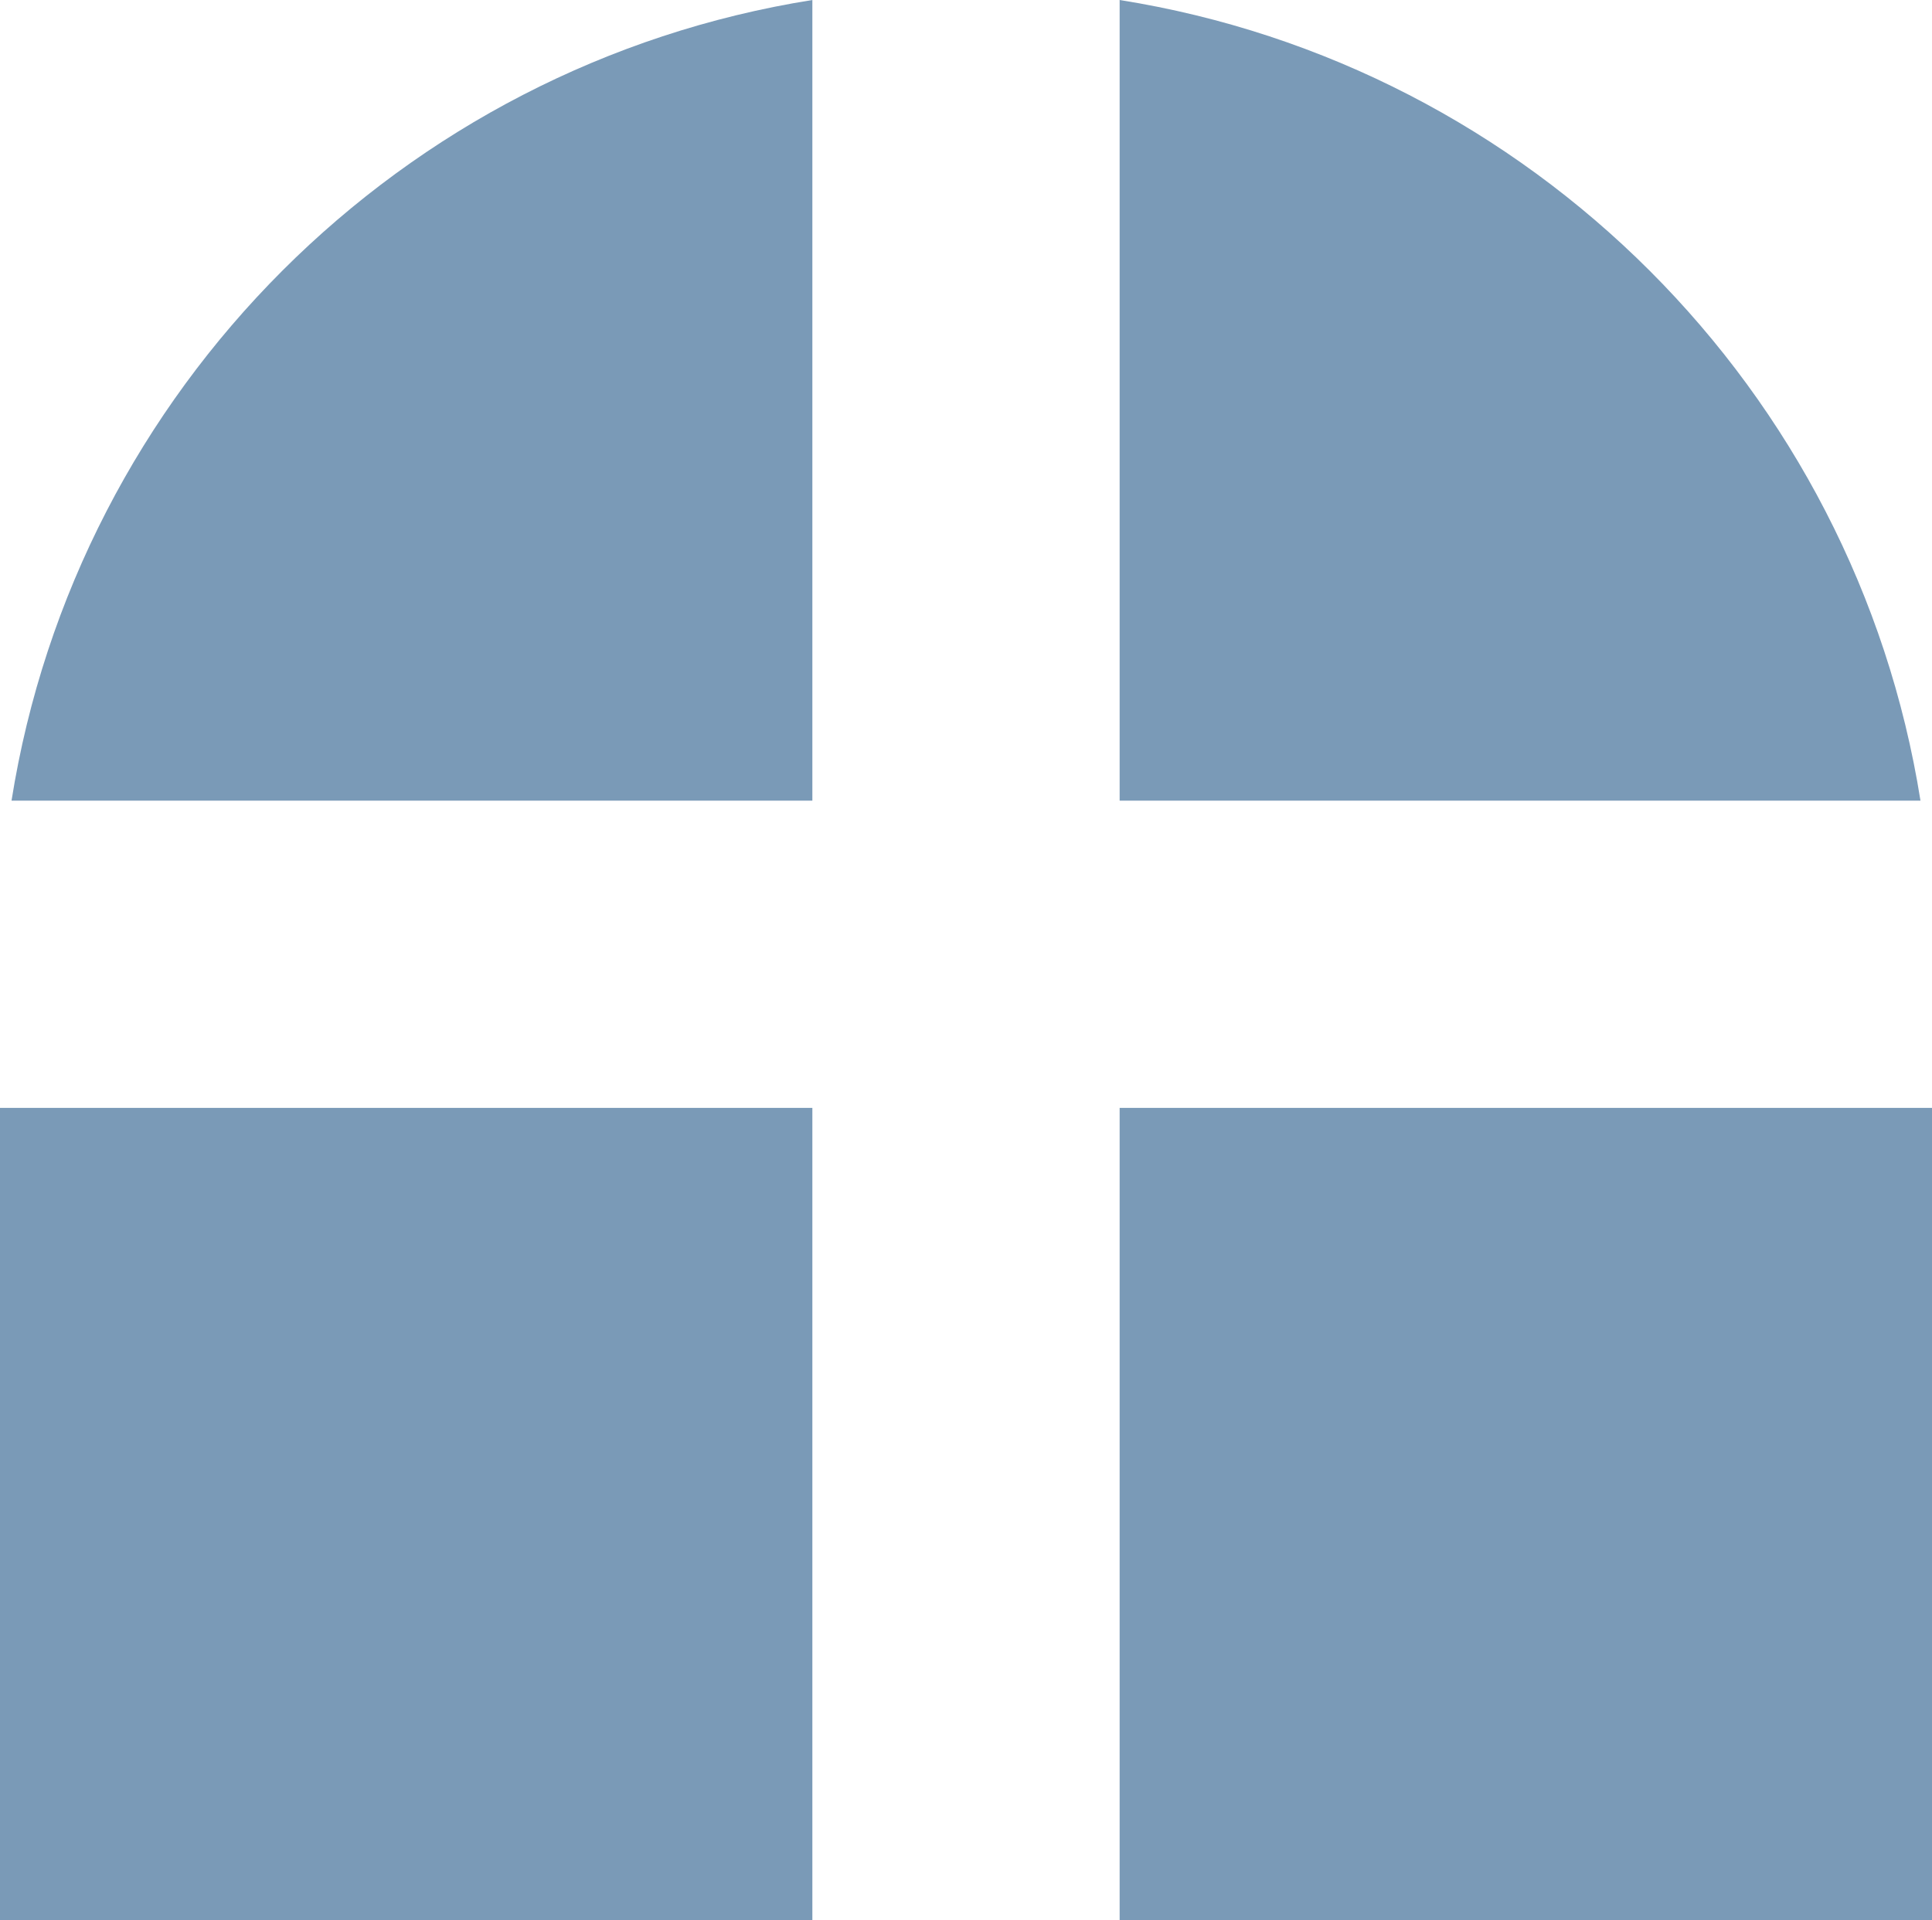
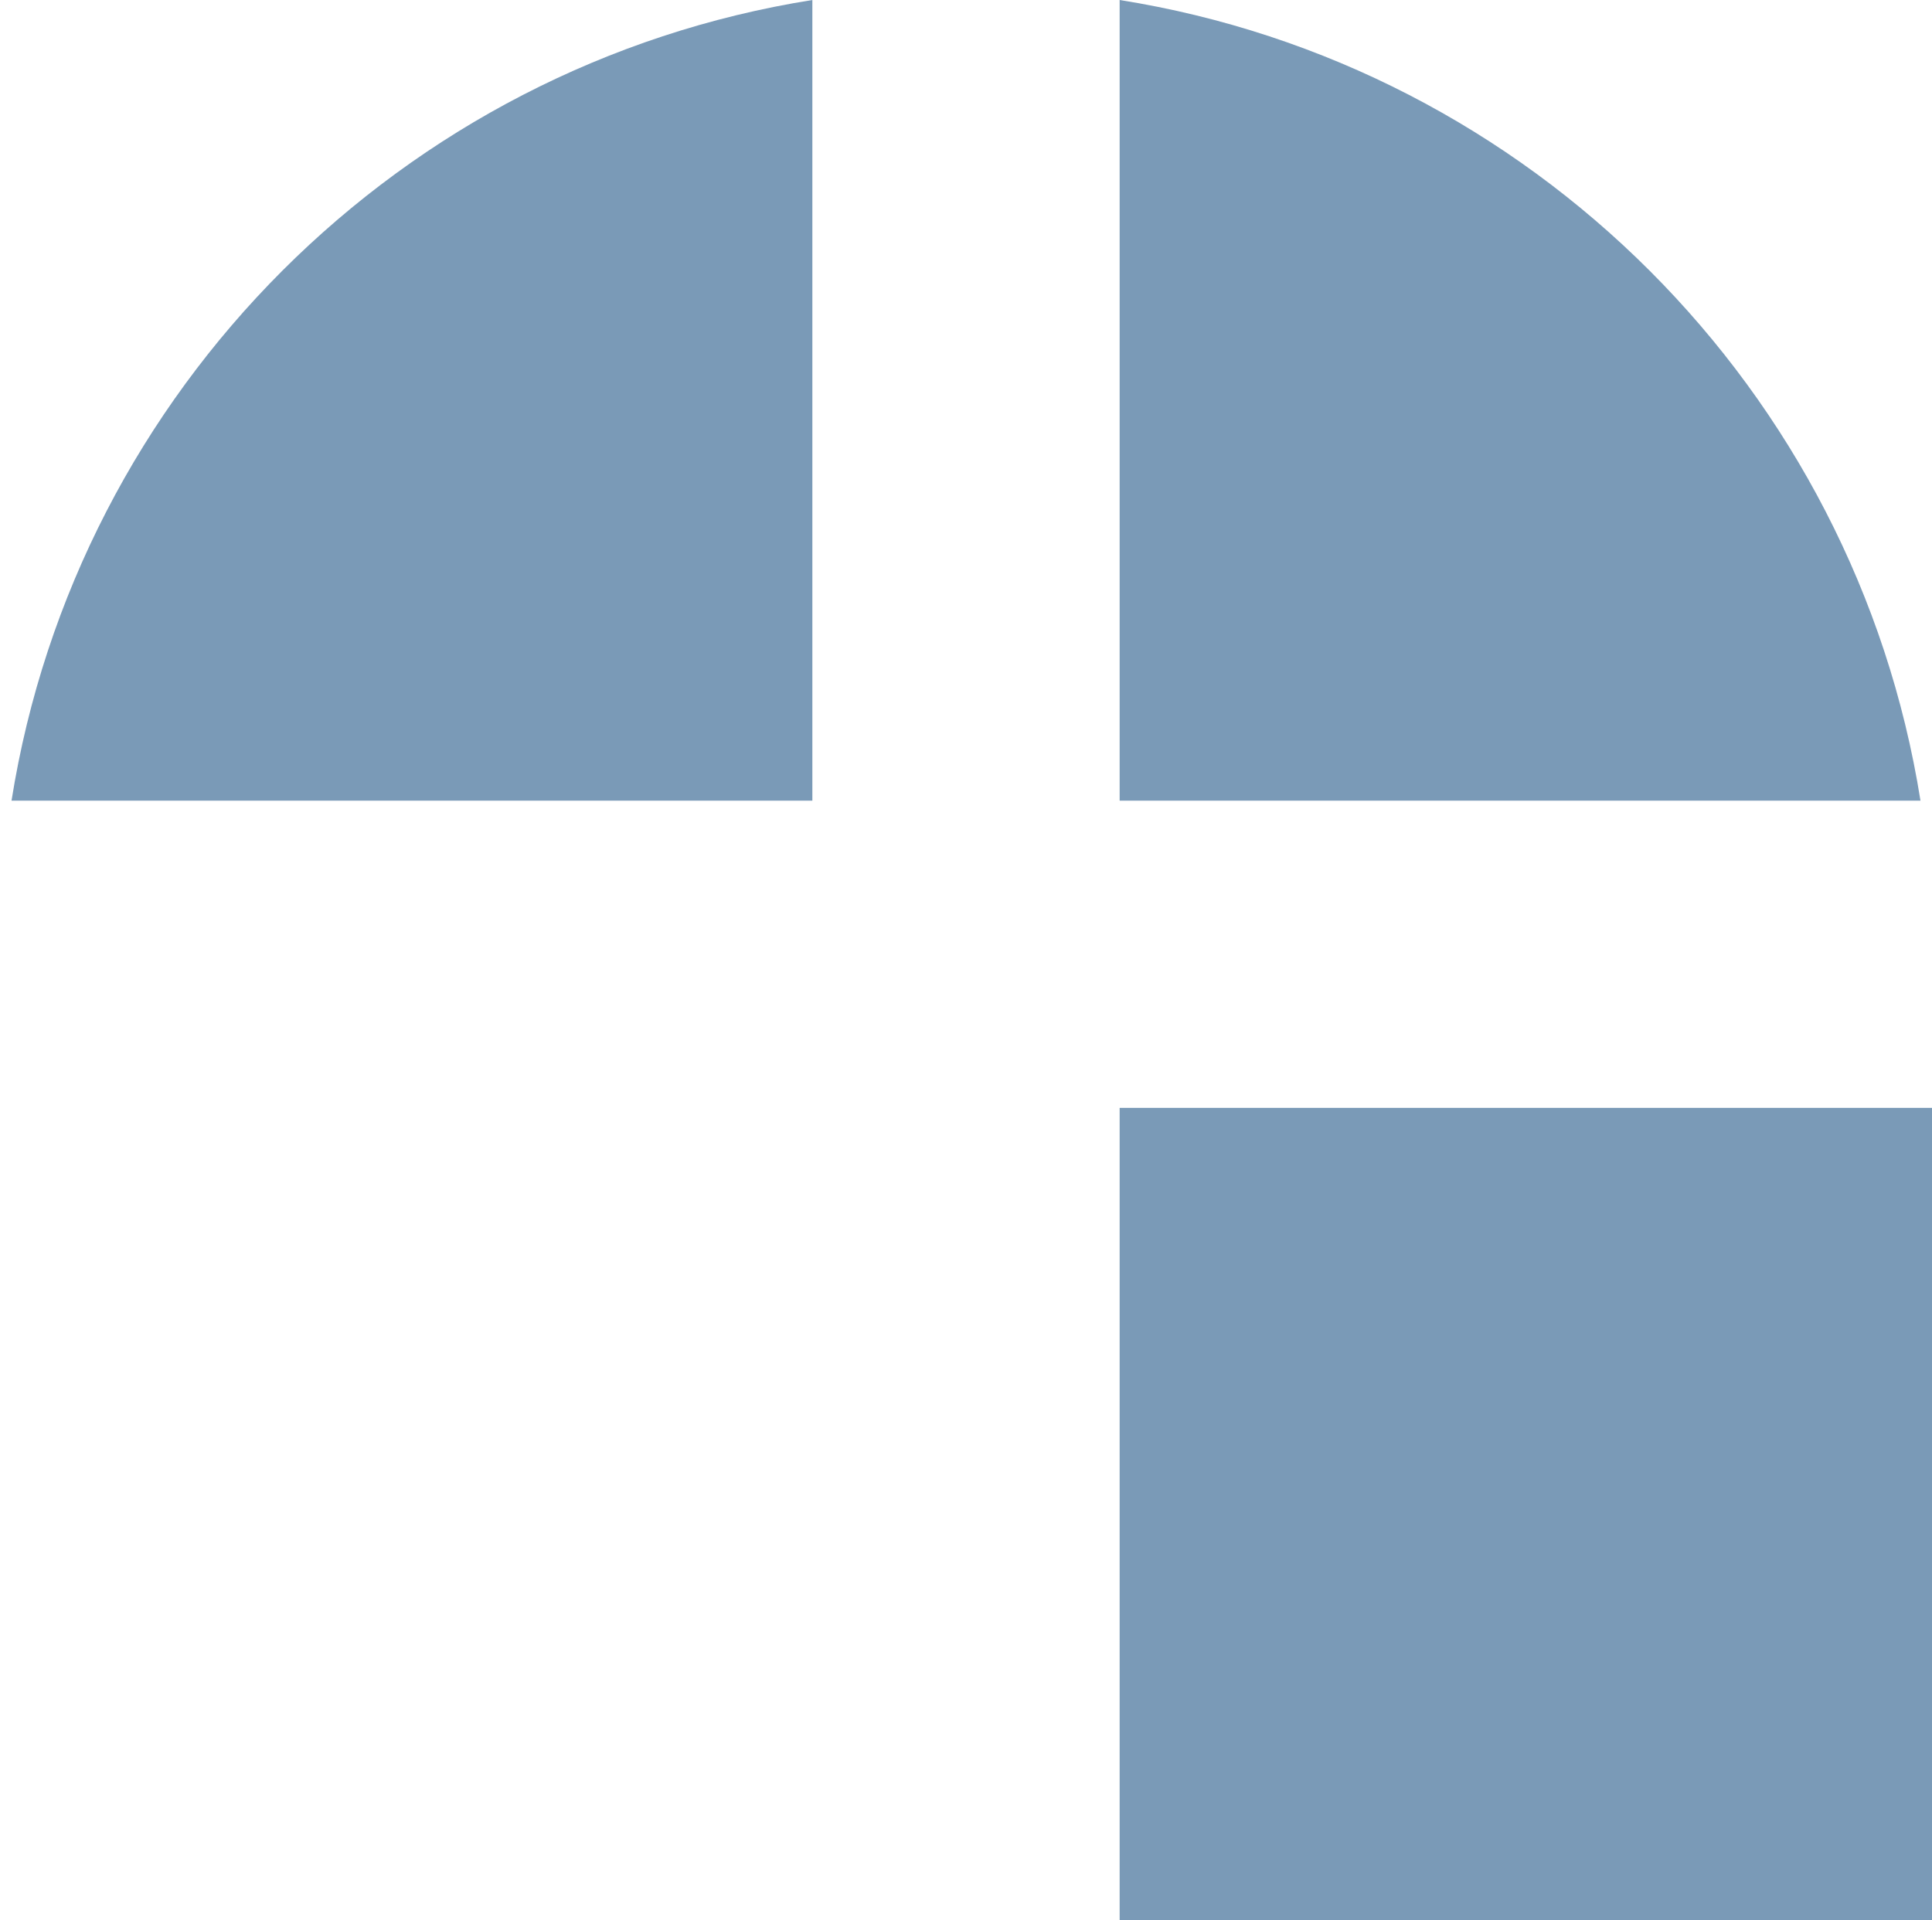
<svg xmlns="http://www.w3.org/2000/svg" version="1.1" id="window" x="0px" y="0px" viewBox="0 0 100.6 100" style="enable-background:new 0 0 100.6 100;" xml:space="preserve">
  <style type="text/css">
	.st0{fill:#7A9AB7;}
</style>
  <g>
    <path class="st0" d="M42.3,41.7V0C20.9,3.4,4,20.3,0.6,41.7H42.3z" />
    <path class="st0" d="M58.3,41.7H100C96.6,20.3,79.7,3.4,58.3,0V41.7z" />
-     <rect y="57.7" class="st0" width="42.3" height="42.3" />
    <rect x="58.3" y="57.7" class="st0" width="42.3" height="42.3" />
  </g>
</svg>